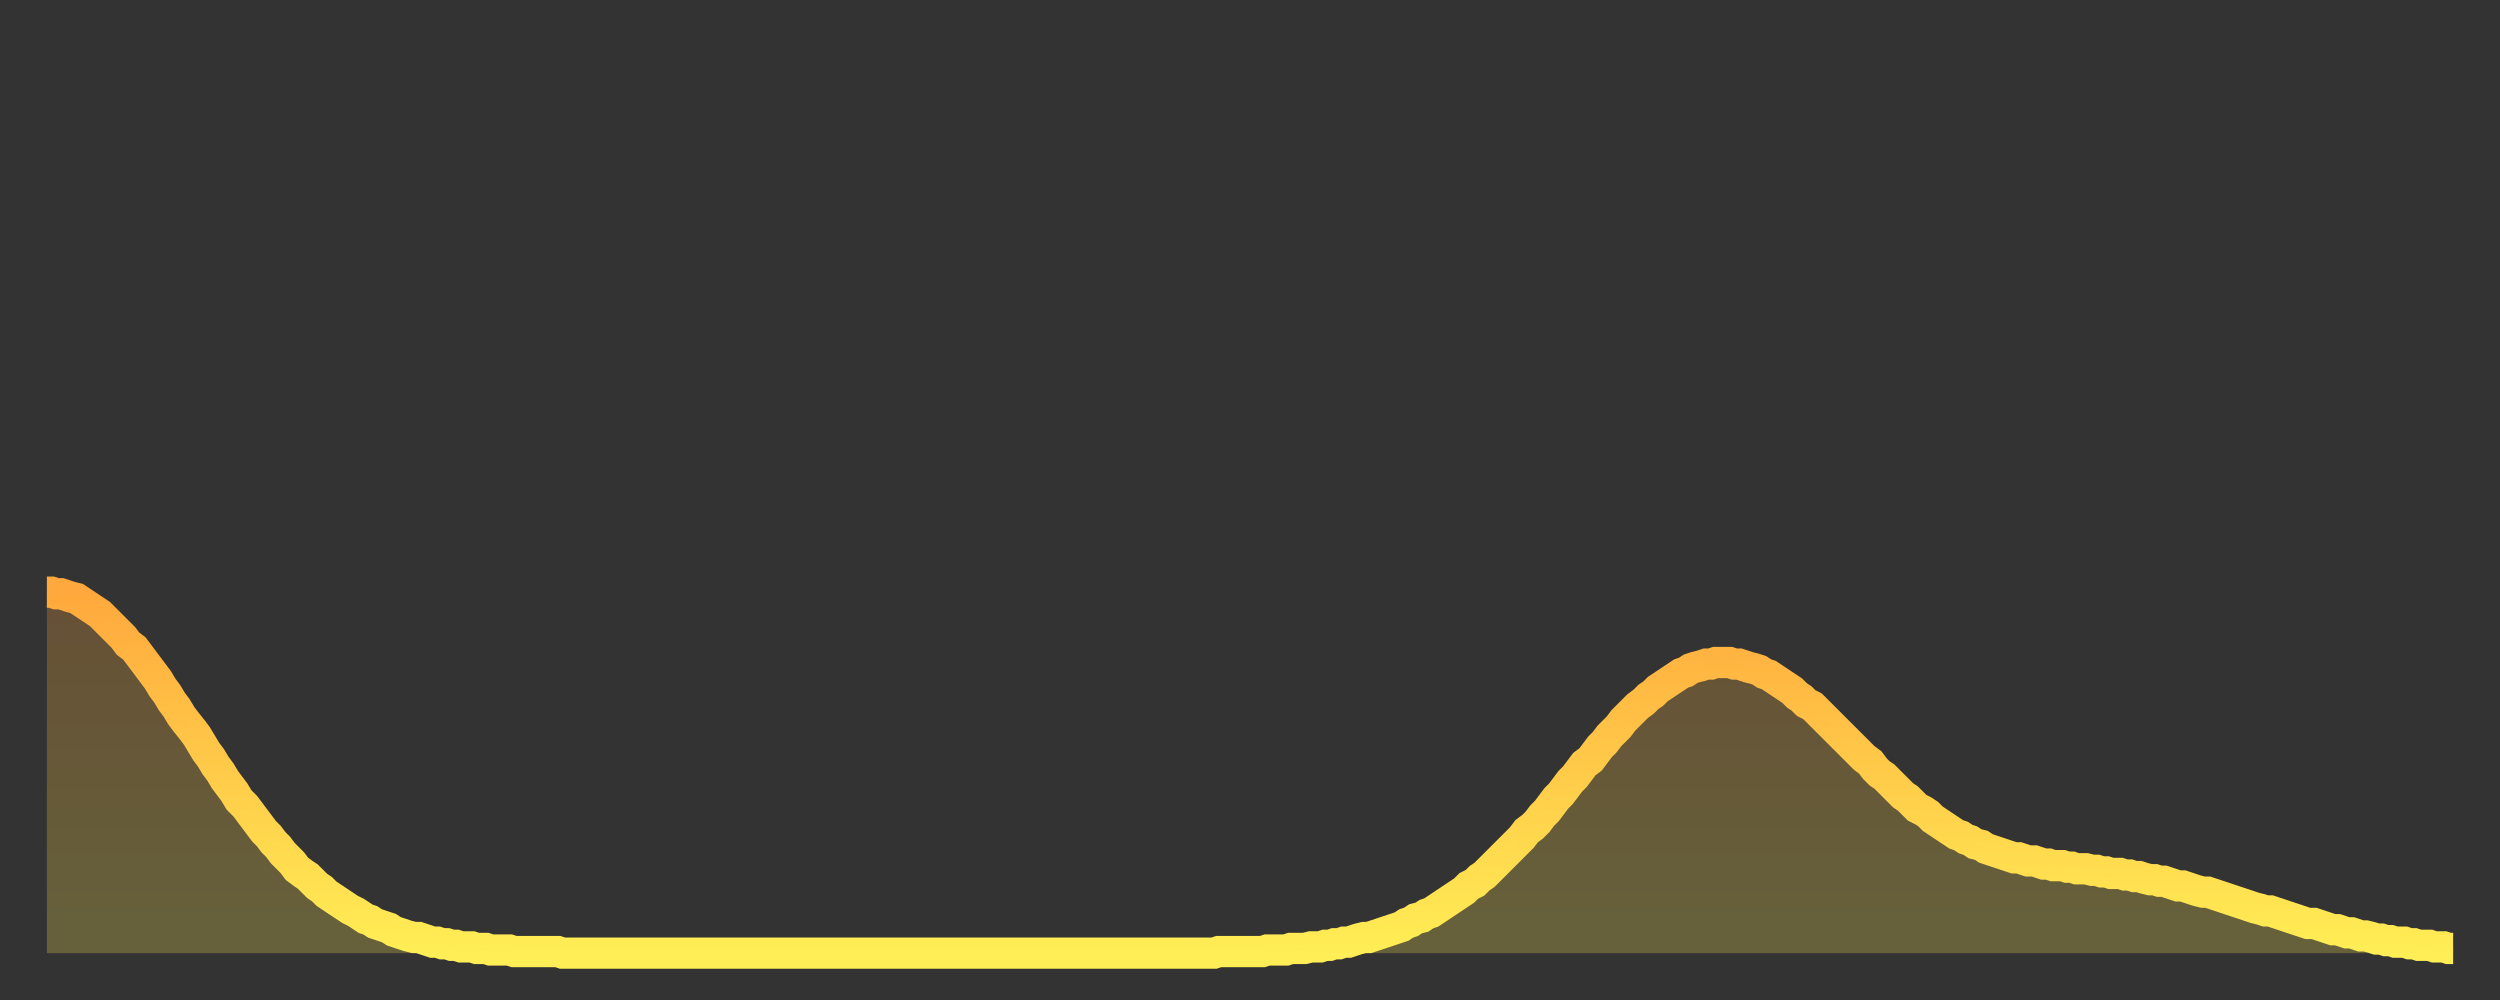
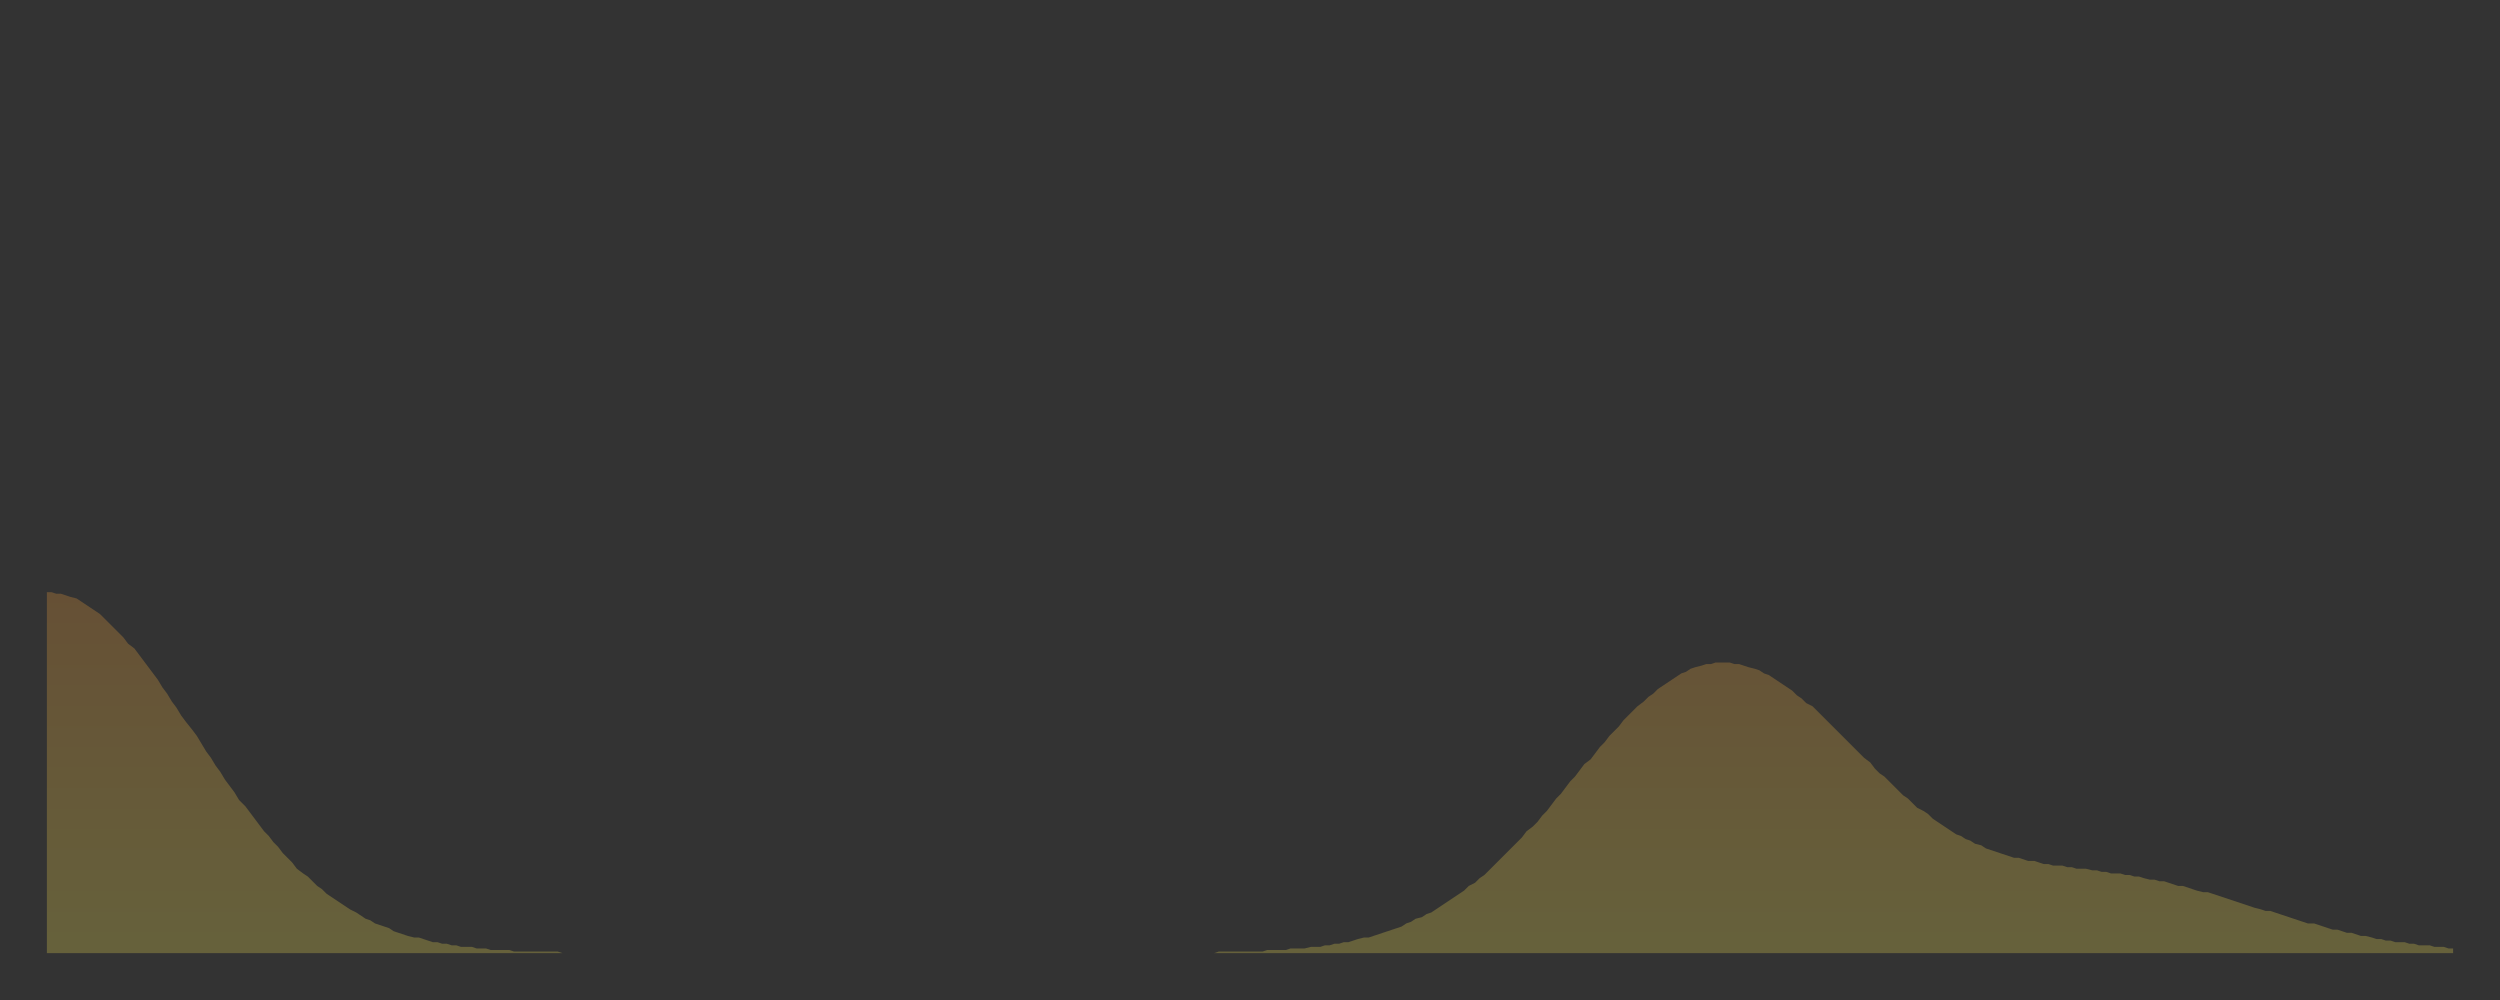
<svg xmlns="http://www.w3.org/2000/svg" baseProfile="full" height="64" version="1.1" width="160">
  <rect width="100%" height="100%" fill="#333333" stroke="none" />
  <defs>
    <linearGradient id="id61246" x1="0" x2="0" y1="0" y2="1">
      <stop offset="0%" stop-color="#ffa83d" />
      <stop offset="50%" stop-color="#ffcb49" />
      <stop offset="100%" stop-color="#ffee55" />
    </linearGradient>
  </defs>
  <g transform="translate(3,3)">
    <g>
-       <path d="M 0.0 34.9 0.3 34.9 0.6 35.0 0.9 35.0 1.2 35.1 1.5 35.2 1.9 35.3 2.2 35.5 2.5 35.7 2.8 35.9 3.1 36.1 3.4 36.3 3.7 36.6 4.0 36.9 4.3 37.2 4.6 37.5 4.9 37.8 5.2 38.2 5.6 38.5 5.9 38.9 6.2 39.3 6.5 39.7 6.8 40.1 7.1 40.5 7.4 41.0 7.7 41.4 8.0 41.9 8.3 42.3 8.6 42.8 8.9 43.2 9.3 43.7 9.6 44.1 9.9 44.6 10.2 45.1 10.5 45.5 10.8 46.0 11.1 46.4 11.4 46.9 11.7 47.3 12.0 47.7 12.3 48.2 12.7 48.6 13.0 49.0 13.3 49.4 13.6 49.8 13.9 50.2 14.2 50.5 14.5 50.9 14.8 51.2 15.1 51.6 15.4 51.9 15.7 52.2 16.0 52.6 16.4 52.9 16.7 53.1 17.0 53.4 17.3 53.7 17.6 53.9 17.9 54.2 18.2 54.4 18.5 54.6 18.8 54.8 19.1 55.0 19.4 55.2 19.8 55.4 20.1 55.6 20.4 55.8 20.7 55.9 21.0 56.1 21.3 56.2 21.6 56.3 21.9 56.4 22.2 56.6 22.5 56.7 22.8 56.8 23.1 56.9 23.5 57.0 23.8 57.0 24.1 57.1 24.4 57.2 24.7 57.3 25.0 57.3 25.3 57.4 25.6 57.4 25.9 57.5 26.2 57.5 26.5 57.6 26.8 57.6 27.2 57.6 27.5 57.7 27.8 57.7 28.1 57.7 28.4 57.8 28.7 57.8 29.0 57.8 29.3 57.8 29.6 57.8 29.9 57.9 30.2 57.9 30.6 57.9 30.9 57.9 31.2 57.9 31.5 57.9 31.8 57.9 32.1 57.9 32.4 57.9 32.7 57.9 33.0 58.0 33.3 58.0 33.6 58.0 33.9 58.0 34.3 58.0 34.6 58.0 34.9 58.0 35.2 58.0 35.5 58.0 35.8 58.0 36.1 58.0 36.4 58.0 36.7 58.0 37.0 58.0 37.3 58.0 37.7 58.0 38.0 58.0 38.3 58.0 38.6 58.0 38.9 58.0 39.2 58.0 39.5 58.0 39.8 58.0 40.1 58.0 40.4 58.0 40.7 58.0 41.0 58.0 41.4 58.0 41.7 58.0 42.0 58.0 42.3 58.0 42.6 58.0 42.9 58.0 43.2 58.0 43.5 58.0 43.8 58.0 44.1 58.0 44.4 58.0 44.7 58.0 45.1 58.0 45.4 58.0 45.7 58.0 46.0 58.0 46.3 58.0 46.6 58.0 46.9 58.0 47.2 58.0 47.5 58.0 47.8 58.0 48.1 58.0 48.5 58.0 48.8 58.0 49.1 58.0 49.4 58.0 49.7 58.0 50.0 58.0 50.3 58.0 50.6 58.0 50.9 58.0 51.2 58.0 51.5 58.0 51.8 58.0 52.2 58.0 52.5 58.0 52.8 58.0 53.1 58.0 53.4 58.0 53.7 58.0 54.0 58.0 54.3 58.0 54.6 58.0 54.9 58.0 55.2 58.0 55.6 58.0 55.9 58.0 56.2 58.0 56.5 58.0 56.8 58.0 57.1 58.0 57.4 58.0 57.7 58.0 58.0 58.0 58.3 58.0 58.6 58.0 58.9 58.0 59.3 58.0 59.6 58.0 59.9 58.0 60.2 58.0 60.5 58.0 60.8 58.0 61.1 58.0 61.4 58.0 61.7 58.0 62.0 58.0 62.3 58.0 62.6 58.0 63.0 58.0 63.3 58.0 63.6 58.0 63.9 58.0 64.2 58.0 64.5 58.0 64.8 58.0 65.1 58.0 65.4 58.0 65.7 58.0 66.0 58.0 66.4 58.0 66.7 58.0 67.0 58.0 67.3 58.0 67.6 58.0 67.9 58.0 68.2 58.0 68.5 58.0 68.8 58.0 69.1 58.0 69.4 58.0 69.7 58.0 70.1 58.0 70.4 58.0 70.7 58.0 71.0 58.0 71.3 58.0 71.6 58.0 71.9 58.0 72.2 58.0 72.5 58.0 72.8 58.0 73.1 58.0 73.5 58.0 73.8 58.0 74.1 58.0 74.4 58.0 74.7 58.0 75.0 57.9 75.3 57.9 75.6 57.9 75.9 57.9 76.2 57.9 76.5 57.9 76.8 57.9 77.2 57.9 77.5 57.9 77.8 57.9 78.1 57.8 78.4 57.8 78.7 57.8 79.0 57.8 79.3 57.8 79.6 57.7 79.9 57.7 80.2 57.7 80.5 57.7 80.9 57.6 81.2 57.6 81.5 57.6 81.8 57.5 82.1 57.5 82.4 57.4 82.7 57.4 83.0 57.3 83.3 57.3 83.6 57.2 83.9 57.1 84.3 57.0 84.6 57.0 84.9 56.9 85.2 56.8 85.5 56.7 85.8 56.6 86.1 56.5 86.4 56.4 86.7 56.3 87.0 56.1 87.3 56.0 87.6 55.8 88.0 55.7 88.3 55.5 88.6 55.4 88.9 55.2 89.2 55.0 89.5 54.8 89.8 54.6 90.1 54.4 90.4 54.2 90.7 54.0 91.0 53.7 91.4 53.5 91.7 53.2 92.0 53.0 92.3 52.7 92.6 52.4 92.9 52.1 93.2 51.8 93.5 51.5 93.8 51.2 94.1 50.9 94.4 50.6 94.7 50.2 95.1 49.9 95.4 49.6 95.7 49.2 96.0 48.9 96.3 48.5 96.6 48.1 96.9 47.8 97.2 47.4 97.5 47.0 97.8 46.7 98.1 46.3 98.4 45.9 98.8 45.6 99.1 45.2 99.4 44.8 99.7 44.5 100.0 44.1 100.3 43.8 100.6 43.5 100.9 43.1 101.2 42.8 101.5 42.5 101.8 42.2 102.2 41.9 102.5 41.6 102.8 41.4 103.1 41.1 103.4 40.9 103.7 40.7 104.0 40.5 104.3 40.3 104.6 40.1 104.9 40.0 105.2 39.8 105.5 39.7 105.9 39.6 106.2 39.5 106.5 39.5 106.8 39.4 107.1 39.4 107.4 39.4 107.7 39.4 108.0 39.5 108.3 39.5 108.6 39.6 108.9 39.7 109.3 39.8 109.6 39.9 109.9 40.1 110.2 40.2 110.5 40.4 110.8 40.6 111.1 40.8 111.4 41.0 111.7 41.2 112.0 41.5 112.3 41.7 112.6 42.0 113.0 42.2 113.3 42.5 113.6 42.8 113.9 43.1 114.2 43.4 114.5 43.7 114.8 44.0 115.1 44.3 115.4 44.6 115.7 44.9 116.0 45.2 116.3 45.5 116.7 45.8 117.0 46.2 117.3 46.5 117.6 46.7 117.9 47.0 118.2 47.3 118.5 47.6 118.8 47.9 119.1 48.1 119.4 48.4 119.7 48.7 120.1 48.9 120.4 49.1 120.7 49.4 121.0 49.6 121.3 49.8 121.6 50.0 121.9 50.2 122.2 50.4 122.5 50.5 122.8 50.7 123.1 50.8 123.4 51.0 123.8 51.1 124.1 51.3 124.4 51.4 124.7 51.5 125.0 51.6 125.3 51.7 125.6 51.8 125.9 51.9 126.2 51.9 126.5 52.0 126.8 52.1 127.2 52.1 127.5 52.2 127.8 52.3 128.1 52.3 128.4 52.4 128.7 52.4 129.0 52.4 129.3 52.5 129.6 52.5 129.9 52.6 130.2 52.6 130.5 52.6 130.9 52.7 131.2 52.7 131.5 52.8 131.8 52.8 132.1 52.9 132.4 52.9 132.7 52.9 133.0 53.0 133.3 53.0 133.6 53.1 133.9 53.1 134.2 53.2 134.6 53.3 134.9 53.3 135.2 53.4 135.5 53.4 135.8 53.5 136.1 53.6 136.4 53.7 136.7 53.7 137.0 53.8 137.3 53.9 137.6 54.0 138.0 54.1 138.3 54.1 138.6 54.2 138.9 54.3 139.2 54.4 139.5 54.5 139.8 54.6 140.1 54.7 140.4 54.8 140.7 54.9 141.0 55.0 141.3 55.1 141.7 55.2 142.0 55.3 142.3 55.3 142.6 55.4 142.9 55.5 143.2 55.6 143.5 55.7 143.8 55.8 144.1 55.9 144.4 56.0 144.7 56.1 145.1 56.1 145.4 56.2 145.7 56.3 146.0 56.4 146.3 56.5 146.6 56.5 146.9 56.6 147.2 56.7 147.5 56.7 147.8 56.8 148.1 56.9 148.4 56.9 148.8 57.0 149.1 57.1 149.4 57.1 149.7 57.2 150.0 57.2 150.3 57.3 150.6 57.3 150.9 57.3 151.2 57.4 151.5 57.4 151.8 57.5 152.1 57.5 152.5 57.5 152.8 57.6 153.1 57.6 153.4 57.6 153.7 57.7 154.0 57.7" fill="none" id="graph-curve" opacity="1" stroke="url(#id61246)" stroke-width="2" />
      <path d="M 0 58 L 0.0 34.9 0.3 34.9 0.6 35.0 0.9 35.0 1.2 35.1 1.5 35.2 1.9 35.3 2.2 35.5 2.5 35.7 2.8 35.9 3.1 36.1 3.4 36.3 3.7 36.6 4.0 36.9 4.3 37.2 4.6 37.5 4.9 37.8 5.2 38.2 5.6 38.5 5.9 38.9 6.2 39.3 6.5 39.7 6.8 40.1 7.1 40.5 7.4 41.0 7.7 41.4 8.0 41.9 8.3 42.3 8.6 42.8 8.9 43.2 9.3 43.7 9.6 44.1 9.9 44.6 10.2 45.1 10.5 45.5 10.8 46.0 11.1 46.4 11.4 46.9 11.7 47.3 12.0 47.7 12.3 48.2 12.7 48.6 13.0 49.0 13.3 49.4 13.6 49.8 13.9 50.2 14.2 50.5 14.5 50.9 14.8 51.2 15.1 51.6 15.4 51.9 15.7 52.2 16.0 52.6 16.4 52.9 16.7 53.1 17.0 53.4 17.3 53.7 17.6 53.9 17.9 54.2 18.2 54.4 18.5 54.6 18.8 54.8 19.1 55.0 19.4 55.2 19.8 55.4 20.1 55.6 20.4 55.8 20.7 55.9 21.0 56.1 21.3 56.2 21.6 56.3 21.9 56.4 22.2 56.6 22.5 56.7 22.8 56.8 23.1 56.9 23.5 57.0 23.8 57.0 24.1 57.1 24.4 57.2 24.7 57.3 25.0 57.3 25.3 57.4 25.6 57.4 25.9 57.5 26.2 57.5 26.5 57.6 26.8 57.6 27.2 57.6 27.5 57.7 27.8 57.7 28.1 57.7 28.4 57.8 28.7 57.8 29.0 57.8 29.3 57.8 29.6 57.8 29.9 57.9 30.2 57.9 30.6 57.9 30.9 57.9 31.2 57.9 31.5 57.9 31.8 57.9 32.1 57.9 32.4 57.9 32.7 57.9 33.0 58.0 33.3 58.0 33.6 58.0 33.9 58.0 34.3 58.0 34.6 58.0 34.9 58.0 35.2 58.0 35.5 58.0 35.8 58.0 36.1 58.0 36.4 58.0 36.7 58.0 37.0 58.0 37.3 58.0 37.7 58.0 38.0 58.0 38.3 58.0 38.6 58.0 38.9 58.0 39.2 58.0 39.5 58.0 39.8 58.0 40.1 58.0 40.4 58.0 40.7 58.0 41.0 58.0 41.4 58.0 41.7 58.0 42.0 58.0 42.3 58.0 42.6 58.0 42.9 58.0 43.2 58.0 43.5 58.0 43.8 58.0 44.1 58.0 44.4 58.0 44.7 58.0 45.1 58.0 45.4 58.0 45.7 58.0 46.0 58.0 46.3 58.0 46.6 58.0 46.9 58.0 47.2 58.0 47.5 58.0 47.8 58.0 48.1 58.0 48.5 58.0 48.8 58.0 49.1 58.0 49.4 58.0 49.7 58.0 50.0 58.0 50.3 58.0 50.6 58.0 50.9 58.0 51.2 58.0 51.5 58.0 51.8 58.0 52.2 58.0 52.5 58.0 52.8 58.0 53.1 58.0 53.4 58.0 53.7 58.0 54.0 58.0 54.3 58.0 54.6 58.0 54.9 58.0 55.2 58.0 55.6 58.0 55.9 58.0 56.2 58.0 56.5 58.0 56.8 58.0 57.1 58.0 57.4 58.0 57.7 58.0 58.0 58.0 58.3 58.0 58.6 58.0 58.9 58.0 59.3 58.0 59.6 58.0 59.9 58.0 60.2 58.0 60.5 58.0 60.8 58.0 61.1 58.0 61.4 58.0 61.7 58.0 62.0 58.0 62.3 58.0 62.6 58.0 63.0 58.0 63.3 58.0 63.6 58.0 63.9 58.0 64.2 58.0 64.5 58.0 64.8 58.0 65.1 58.0 65.4 58.0 65.7 58.0 66.0 58.0 66.4 58.0 66.7 58.0 67.0 58.0 67.3 58.0 67.6 58.0 67.9 58.0 68.2 58.0 68.5 58.0 68.8 58.0 69.1 58.0 69.4 58.0 69.7 58.0 70.1 58.0 70.4 58.0 70.7 58.0 71.0 58.0 71.3 58.0 71.6 58.0 71.9 58.0 72.2 58.0 72.5 58.0 72.8 58.0 73.1 58.0 73.5 58.0 73.8 58.0 74.1 58.0 74.4 58.0 74.7 58.0 75.0 57.9 75.3 57.9 75.6 57.9 75.9 57.9 76.2 57.9 76.5 57.9 76.8 57.9 77.2 57.9 77.5 57.9 77.8 57.9 78.1 57.8 78.4 57.8 78.7 57.8 79.0 57.8 79.3 57.8 79.6 57.7 79.9 57.7 80.2 57.7 80.5 57.7 80.9 57.6 81.2 57.6 81.5 57.6 81.8 57.5 82.1 57.5 82.4 57.4 82.7 57.4 83.0 57.3 83.3 57.3 83.6 57.2 83.9 57.1 84.3 57.0 84.6 57.0 84.9 56.9 85.2 56.8 85.5 56.7 85.8 56.6 86.1 56.5 86.4 56.4 86.7 56.3 87.0 56.1 87.3 56.0 87.6 55.8 88.0 55.7 88.3 55.5 88.6 55.4 88.9 55.2 89.2 55.0 89.5 54.8 89.8 54.6 90.1 54.4 90.4 54.2 90.7 54.0 91.0 53.7 91.4 53.5 91.7 53.2 92.0 53.0 92.3 52.7 92.6 52.4 92.9 52.1 93.2 51.8 93.5 51.5 93.8 51.2 94.1 50.9 94.4 50.6 94.7 50.2 95.1 49.9 95.4 49.6 95.7 49.2 96.0 48.9 96.3 48.5 96.6 48.1 96.9 47.8 97.2 47.4 97.5 47.0 97.8 46.7 98.1 46.3 98.4 45.9 98.8 45.6 99.1 45.2 99.4 44.8 99.7 44.5 100.0 44.1 100.3 43.8 100.6 43.5 100.9 43.1 101.2 42.8 101.5 42.5 101.8 42.2 102.2 41.9 102.5 41.6 102.8 41.4 103.1 41.1 103.4 40.9 103.7 40.7 104.0 40.5 104.3 40.3 104.6 40.1 104.9 40.0 105.2 39.8 105.5 39.7 105.9 39.6 106.2 39.5 106.5 39.5 106.8 39.4 107.1 39.4 107.4 39.4 107.7 39.4 108.0 39.5 108.3 39.5 108.6 39.6 108.9 39.7 109.3 39.8 109.6 39.9 109.9 40.1 110.2 40.2 110.5 40.4 110.8 40.6 111.1 40.8 111.4 41.0 111.7 41.2 112.0 41.5 112.3 41.7 112.6 42.0 113.0 42.2 113.3 42.5 113.6 42.8 113.9 43.1 114.2 43.4 114.5 43.7 114.8 44.0 115.1 44.3 115.4 44.6 115.7 44.9 116.0 45.2 116.3 45.5 116.7 45.8 117.0 46.2 117.3 46.5 117.6 46.7 117.9 47.0 118.2 47.3 118.5 47.6 118.8 47.9 119.1 48.1 119.4 48.4 119.7 48.7 120.1 48.9 120.4 49.1 120.7 49.4 121.0 49.6 121.3 49.8 121.6 50.0 121.9 50.2 122.2 50.4 122.5 50.5 122.8 50.7 123.1 50.8 123.4 51.0 123.8 51.1 124.1 51.3 124.4 51.4 124.7 51.5 125.0 51.6 125.3 51.7 125.6 51.8 125.9 51.9 126.2 51.9 126.5 52.0 126.8 52.1 127.2 52.1 127.5 52.2 127.8 52.3 128.1 52.3 128.4 52.4 128.7 52.4 129.0 52.4 129.3 52.5 129.6 52.5 129.9 52.6 130.2 52.6 130.5 52.6 130.9 52.7 131.2 52.7 131.5 52.8 131.8 52.8 132.1 52.9 132.4 52.9 132.7 52.9 133.0 53.0 133.3 53.0 133.6 53.1 133.9 53.1 134.2 53.2 134.6 53.3 134.9 53.3 135.2 53.4 135.5 53.4 135.8 53.5 136.1 53.6 136.4 53.7 136.7 53.7 137.0 53.8 137.3 53.9 137.6 54.0 138.0 54.1 138.3 54.1 138.6 54.2 138.9 54.3 139.2 54.4 139.5 54.5 139.8 54.6 140.1 54.7 140.4 54.8 140.7 54.9 141.0 55.0 141.3 55.1 141.7 55.2 142.0 55.3 142.3 55.3 142.6 55.4 142.9 55.5 143.2 55.6 143.5 55.7 143.8 55.8 144.1 55.9 144.4 56.0 144.7 56.1 145.1 56.1 145.4 56.2 145.7 56.3 146.0 56.4 146.3 56.5 146.6 56.5 146.9 56.6 147.2 56.7 147.5 56.7 147.8 56.8 148.1 56.9 148.4 56.9 148.8 57.0 149.1 57.1 149.4 57.1 149.7 57.2 150.0 57.2 150.3 57.3 150.6 57.3 150.9 57.3 151.2 57.4 151.5 57.4 151.8 57.5 152.1 57.5 152.5 57.5 152.8 57.6 153.1 57.6 153.4 57.6 153.7 57.7 154.0 57.7 154 58" fill="url(#id61246)" fill-opacity=".25" id="graph-shadow" />
    </g>
  </g>
</svg>